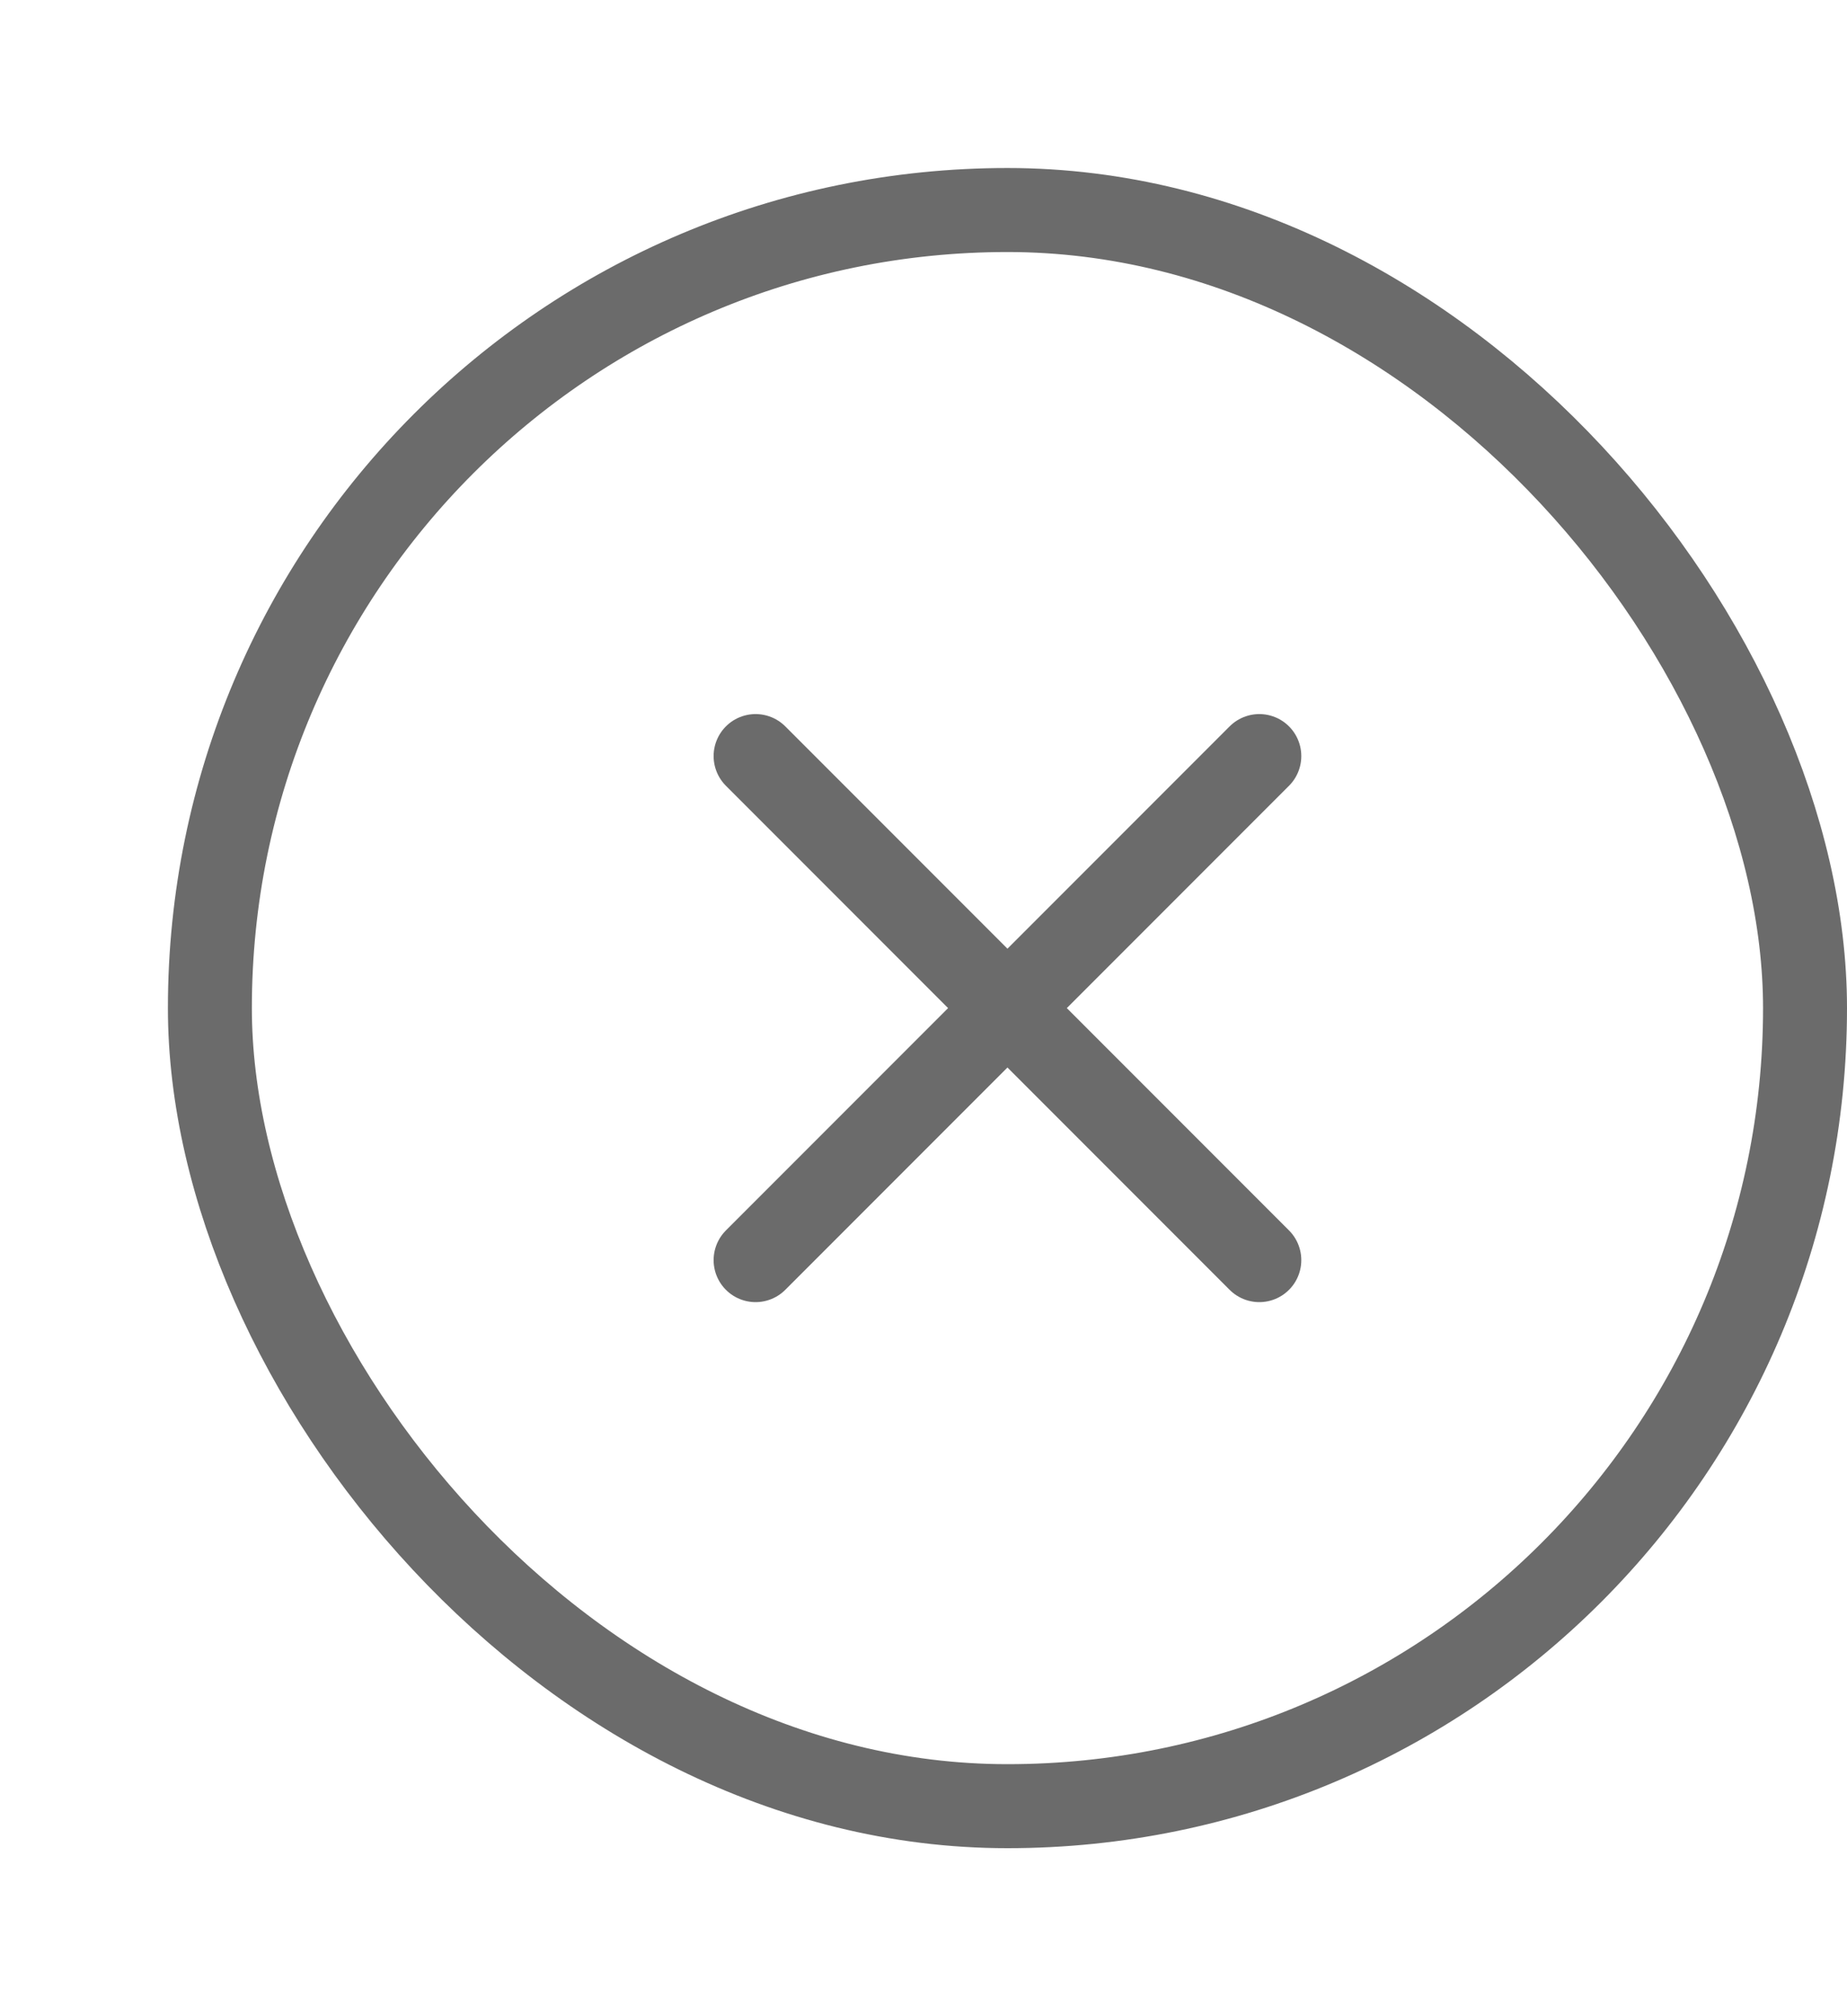
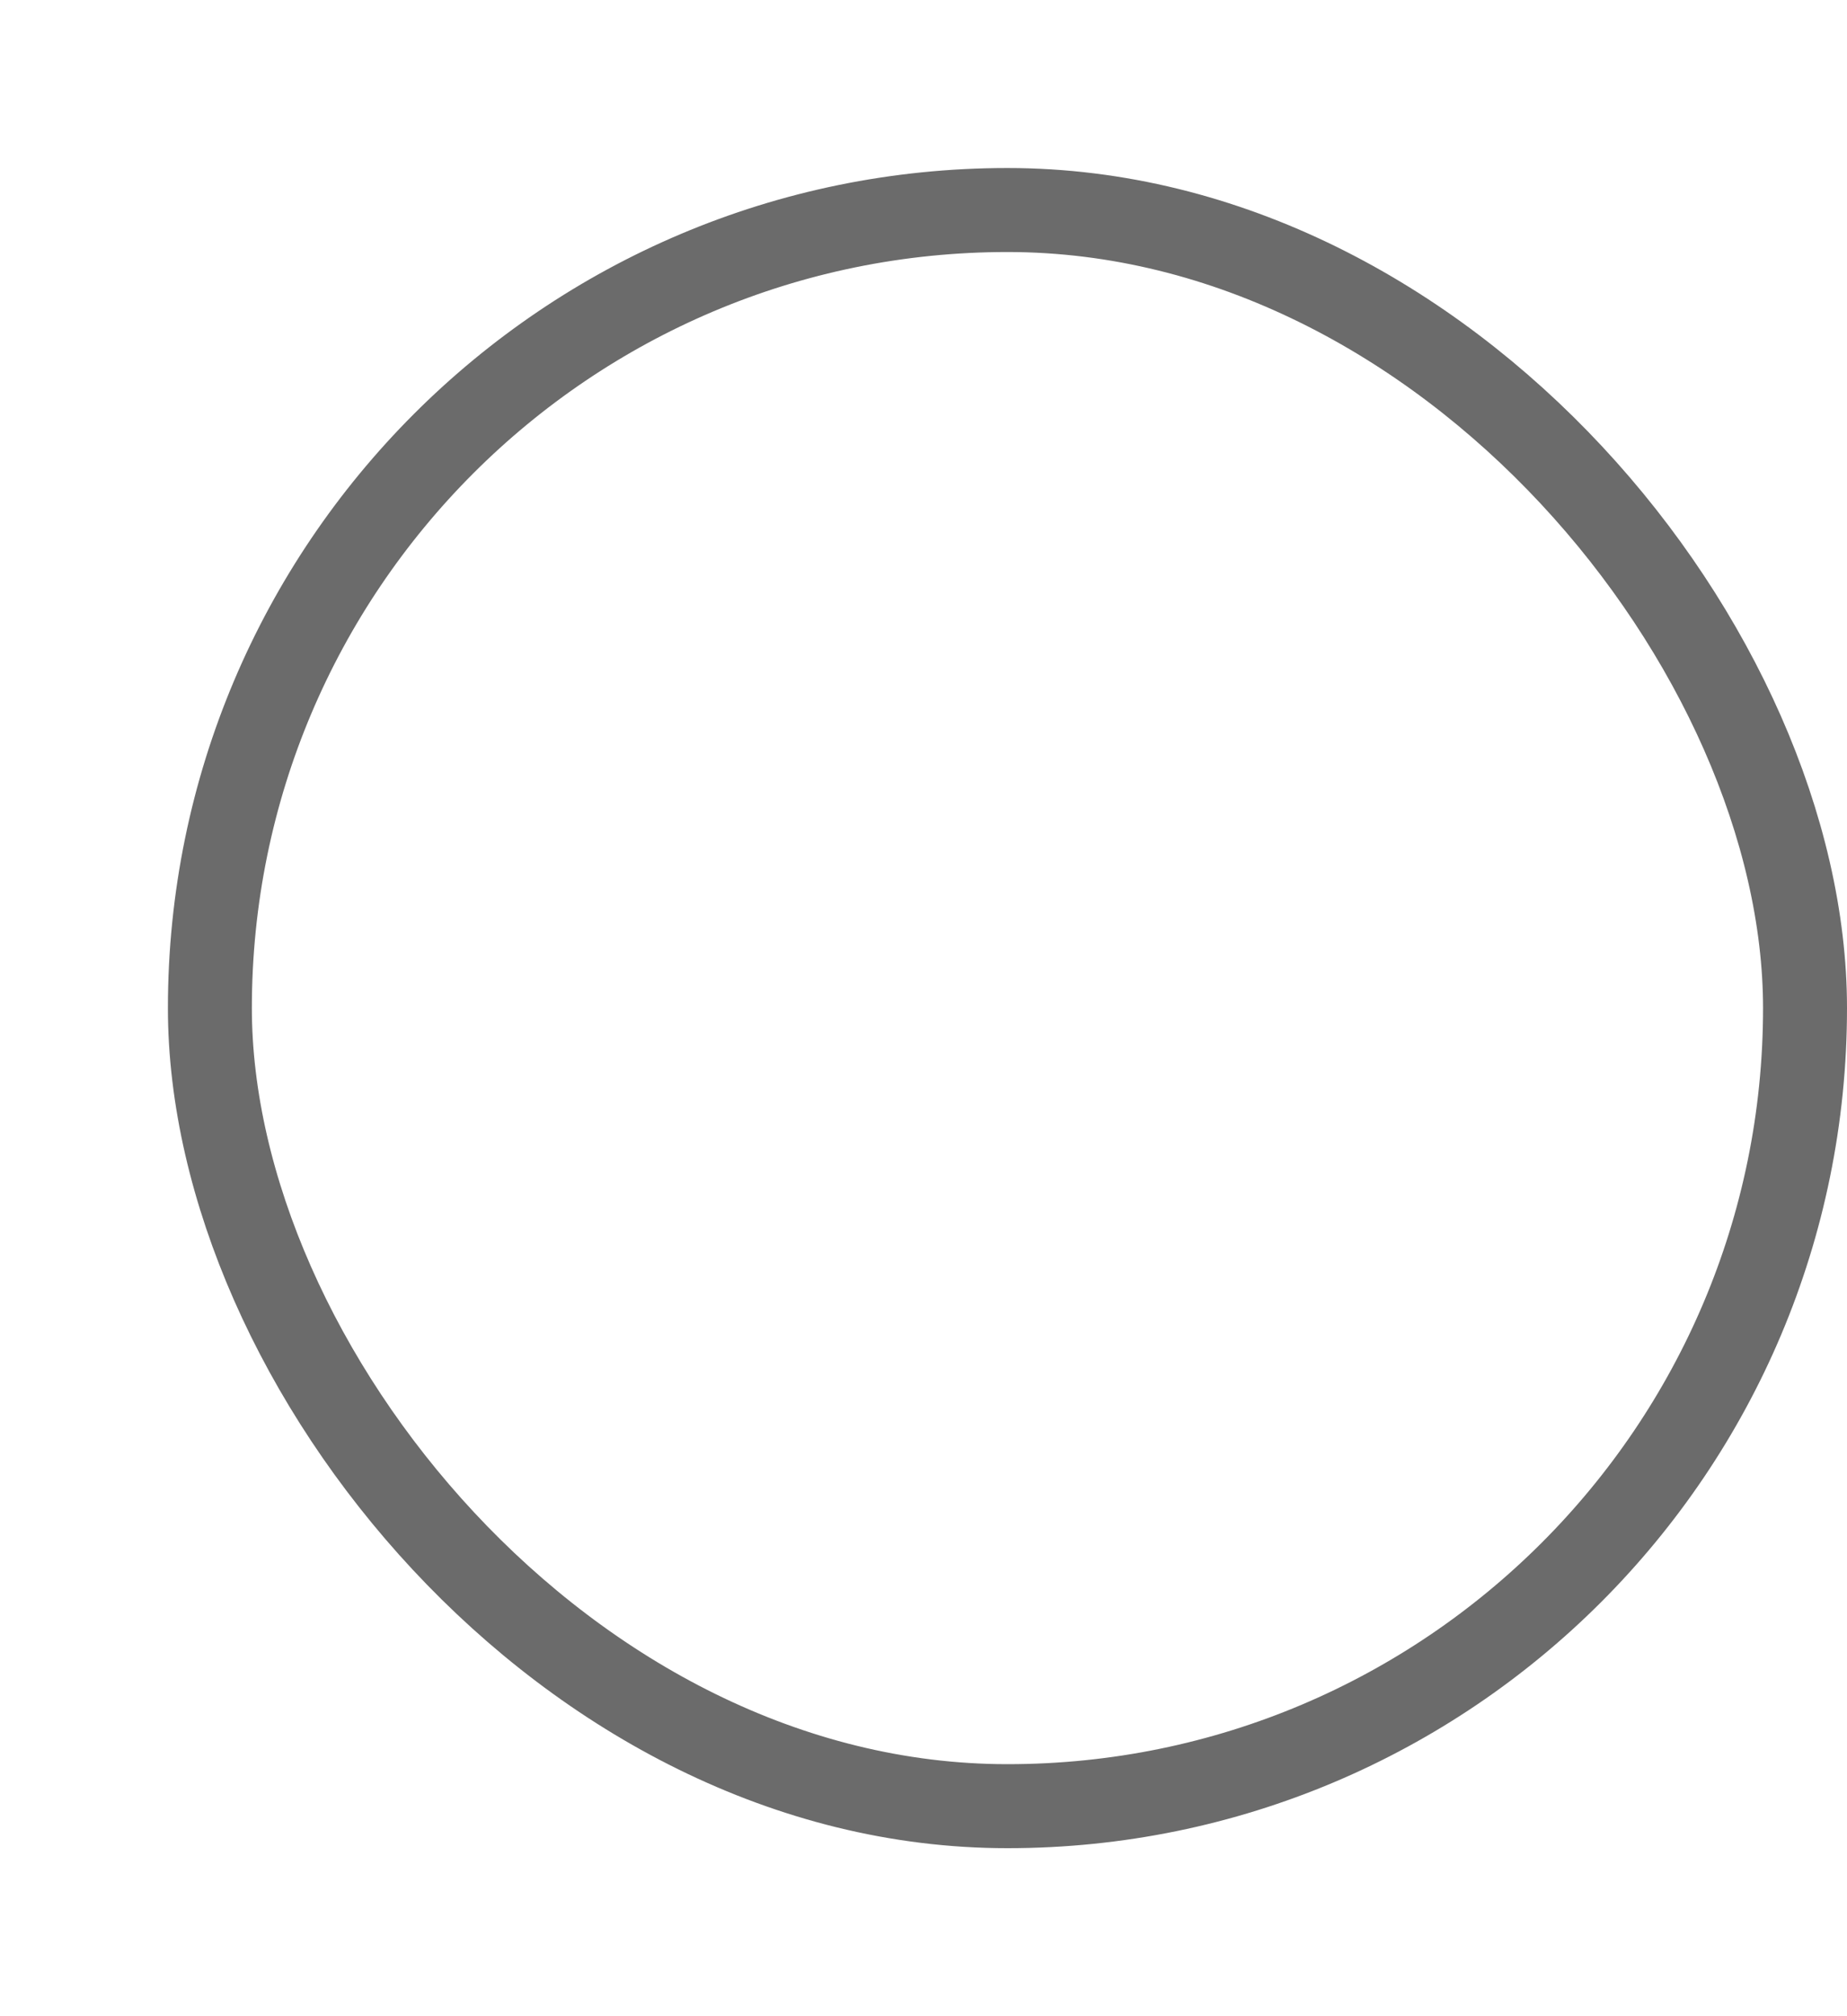
<svg xmlns="http://www.w3.org/2000/svg" width="22" height="24" viewBox="0 0 22 24" fill="none">
  <rect x="2.5" y="2.5" width="19" height="19" rx="9.5" stroke="#6B6B6B" />
-   <path d="M12 12L15 9M12 12L15 15M12 12L9 15M12 12L9 9" stroke="#6B6B6B" stroke-linecap="round" />
</svg>